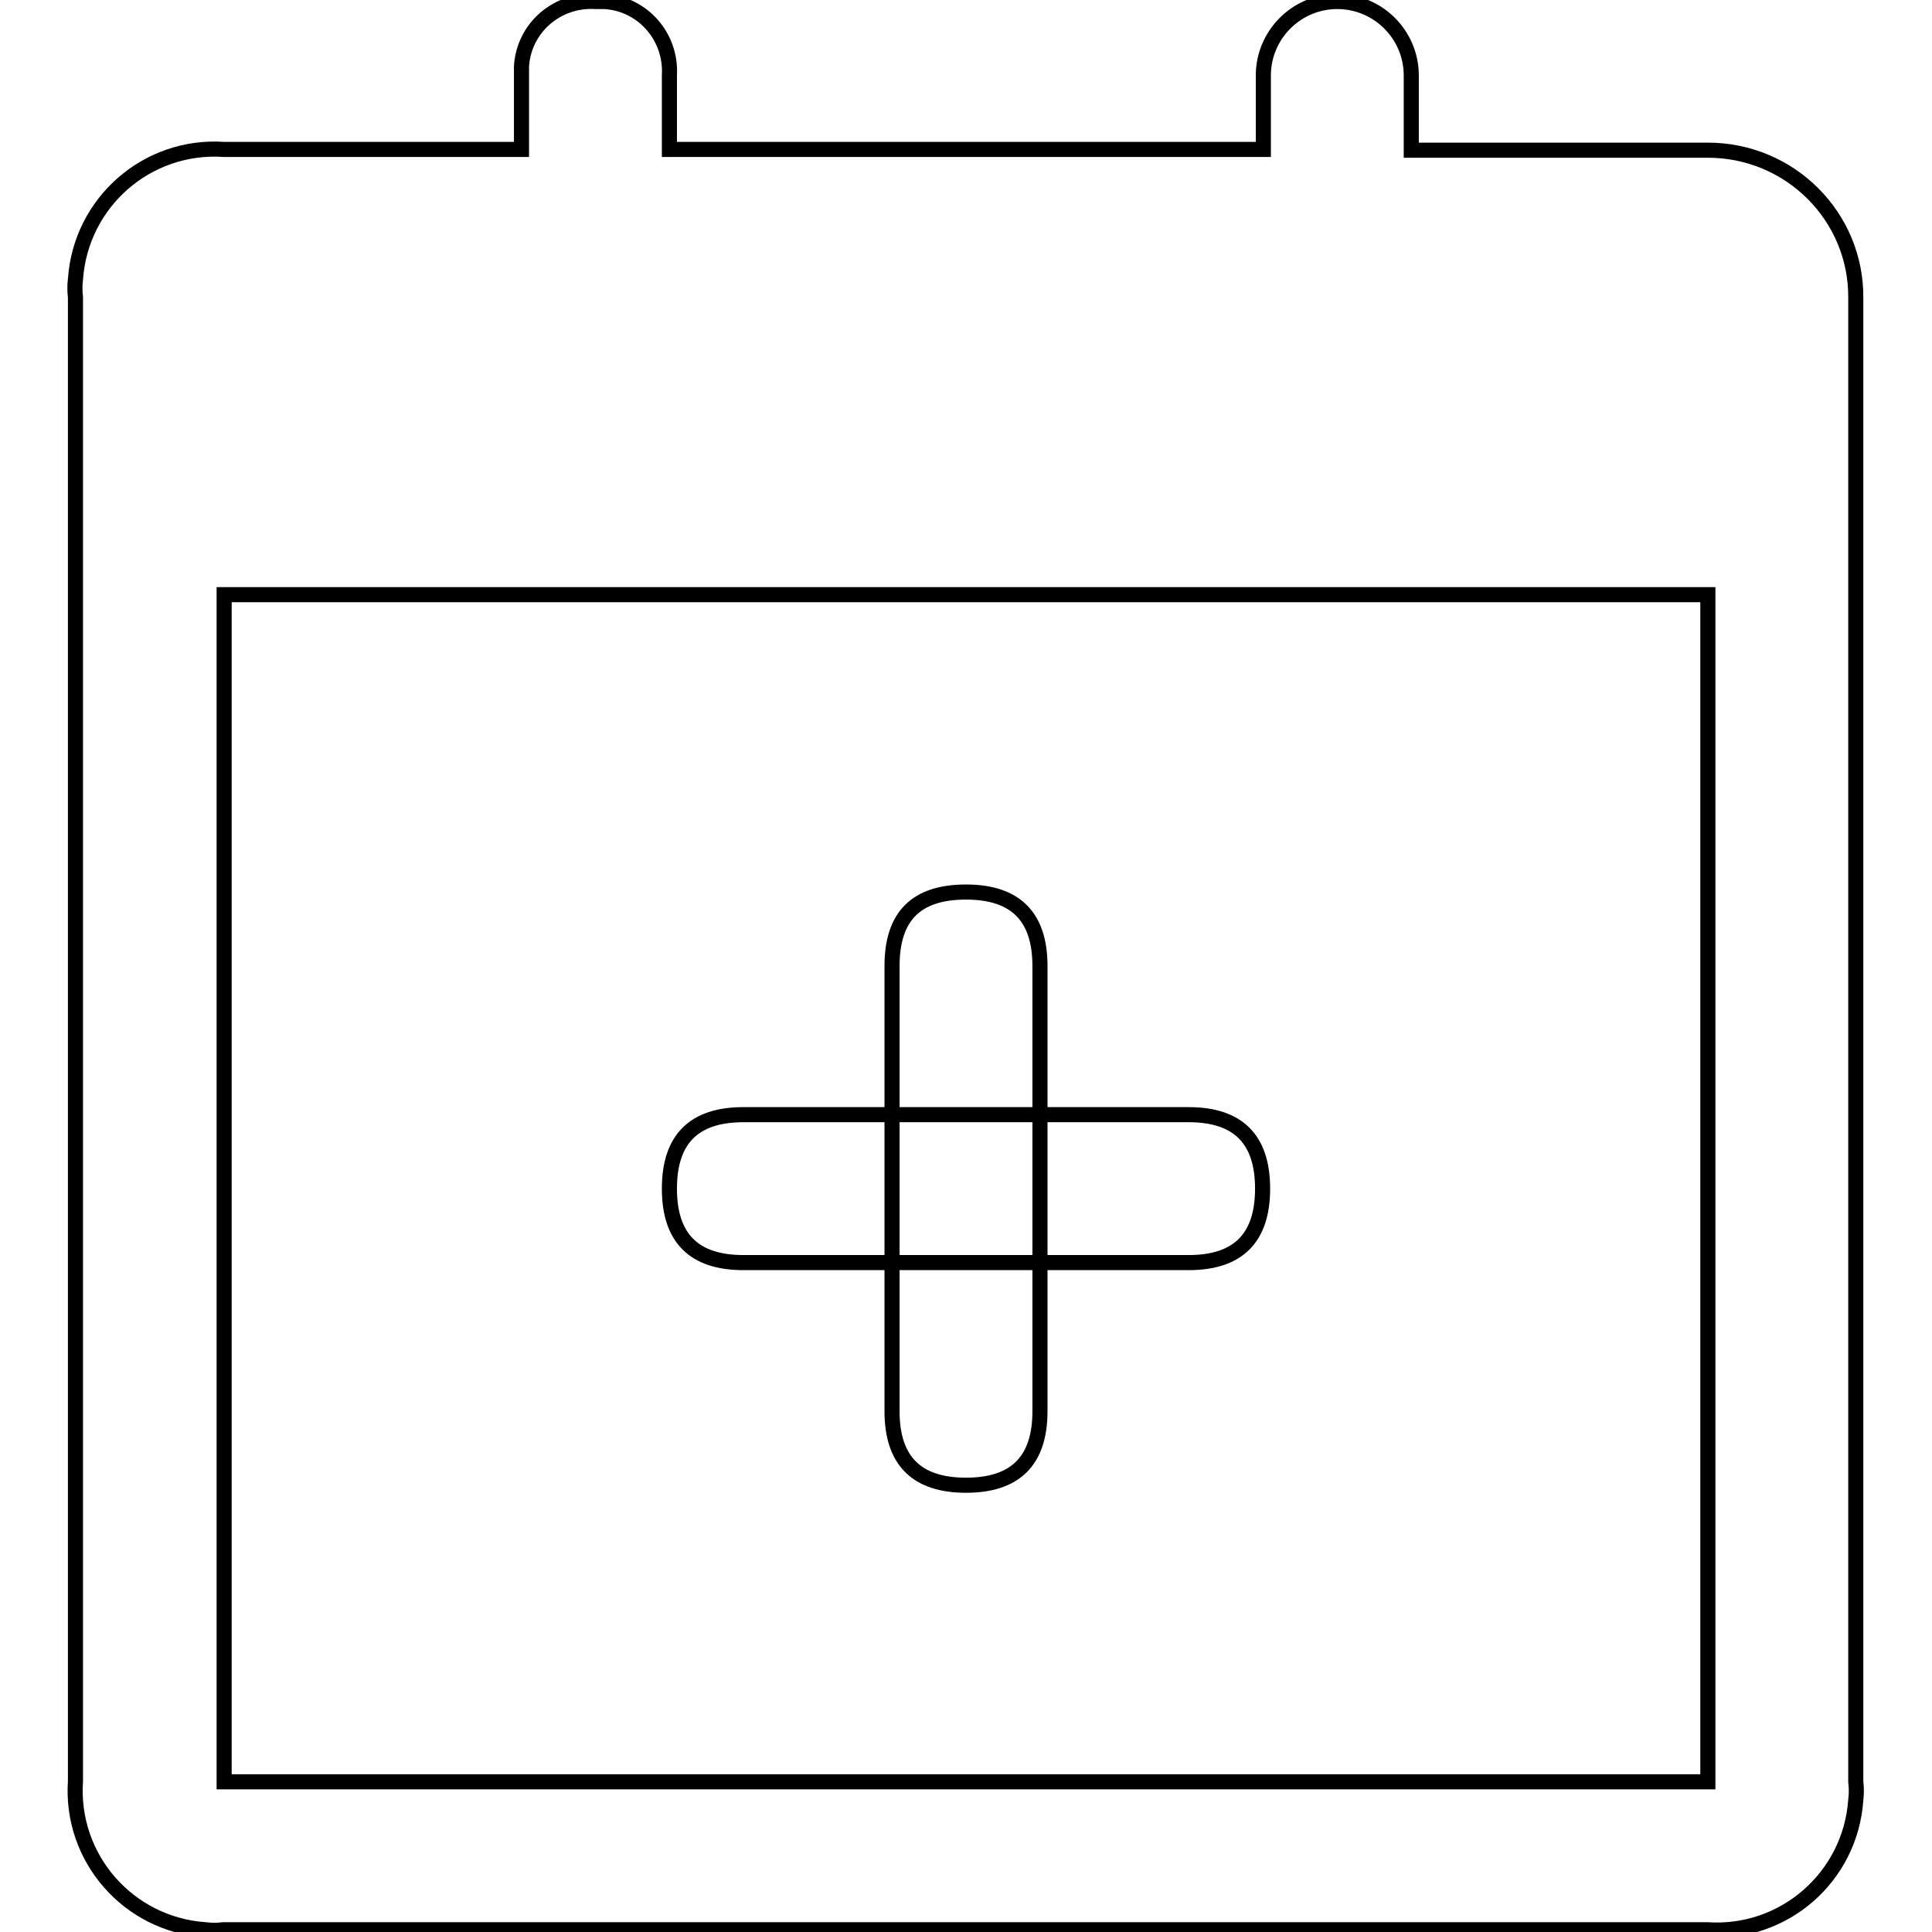
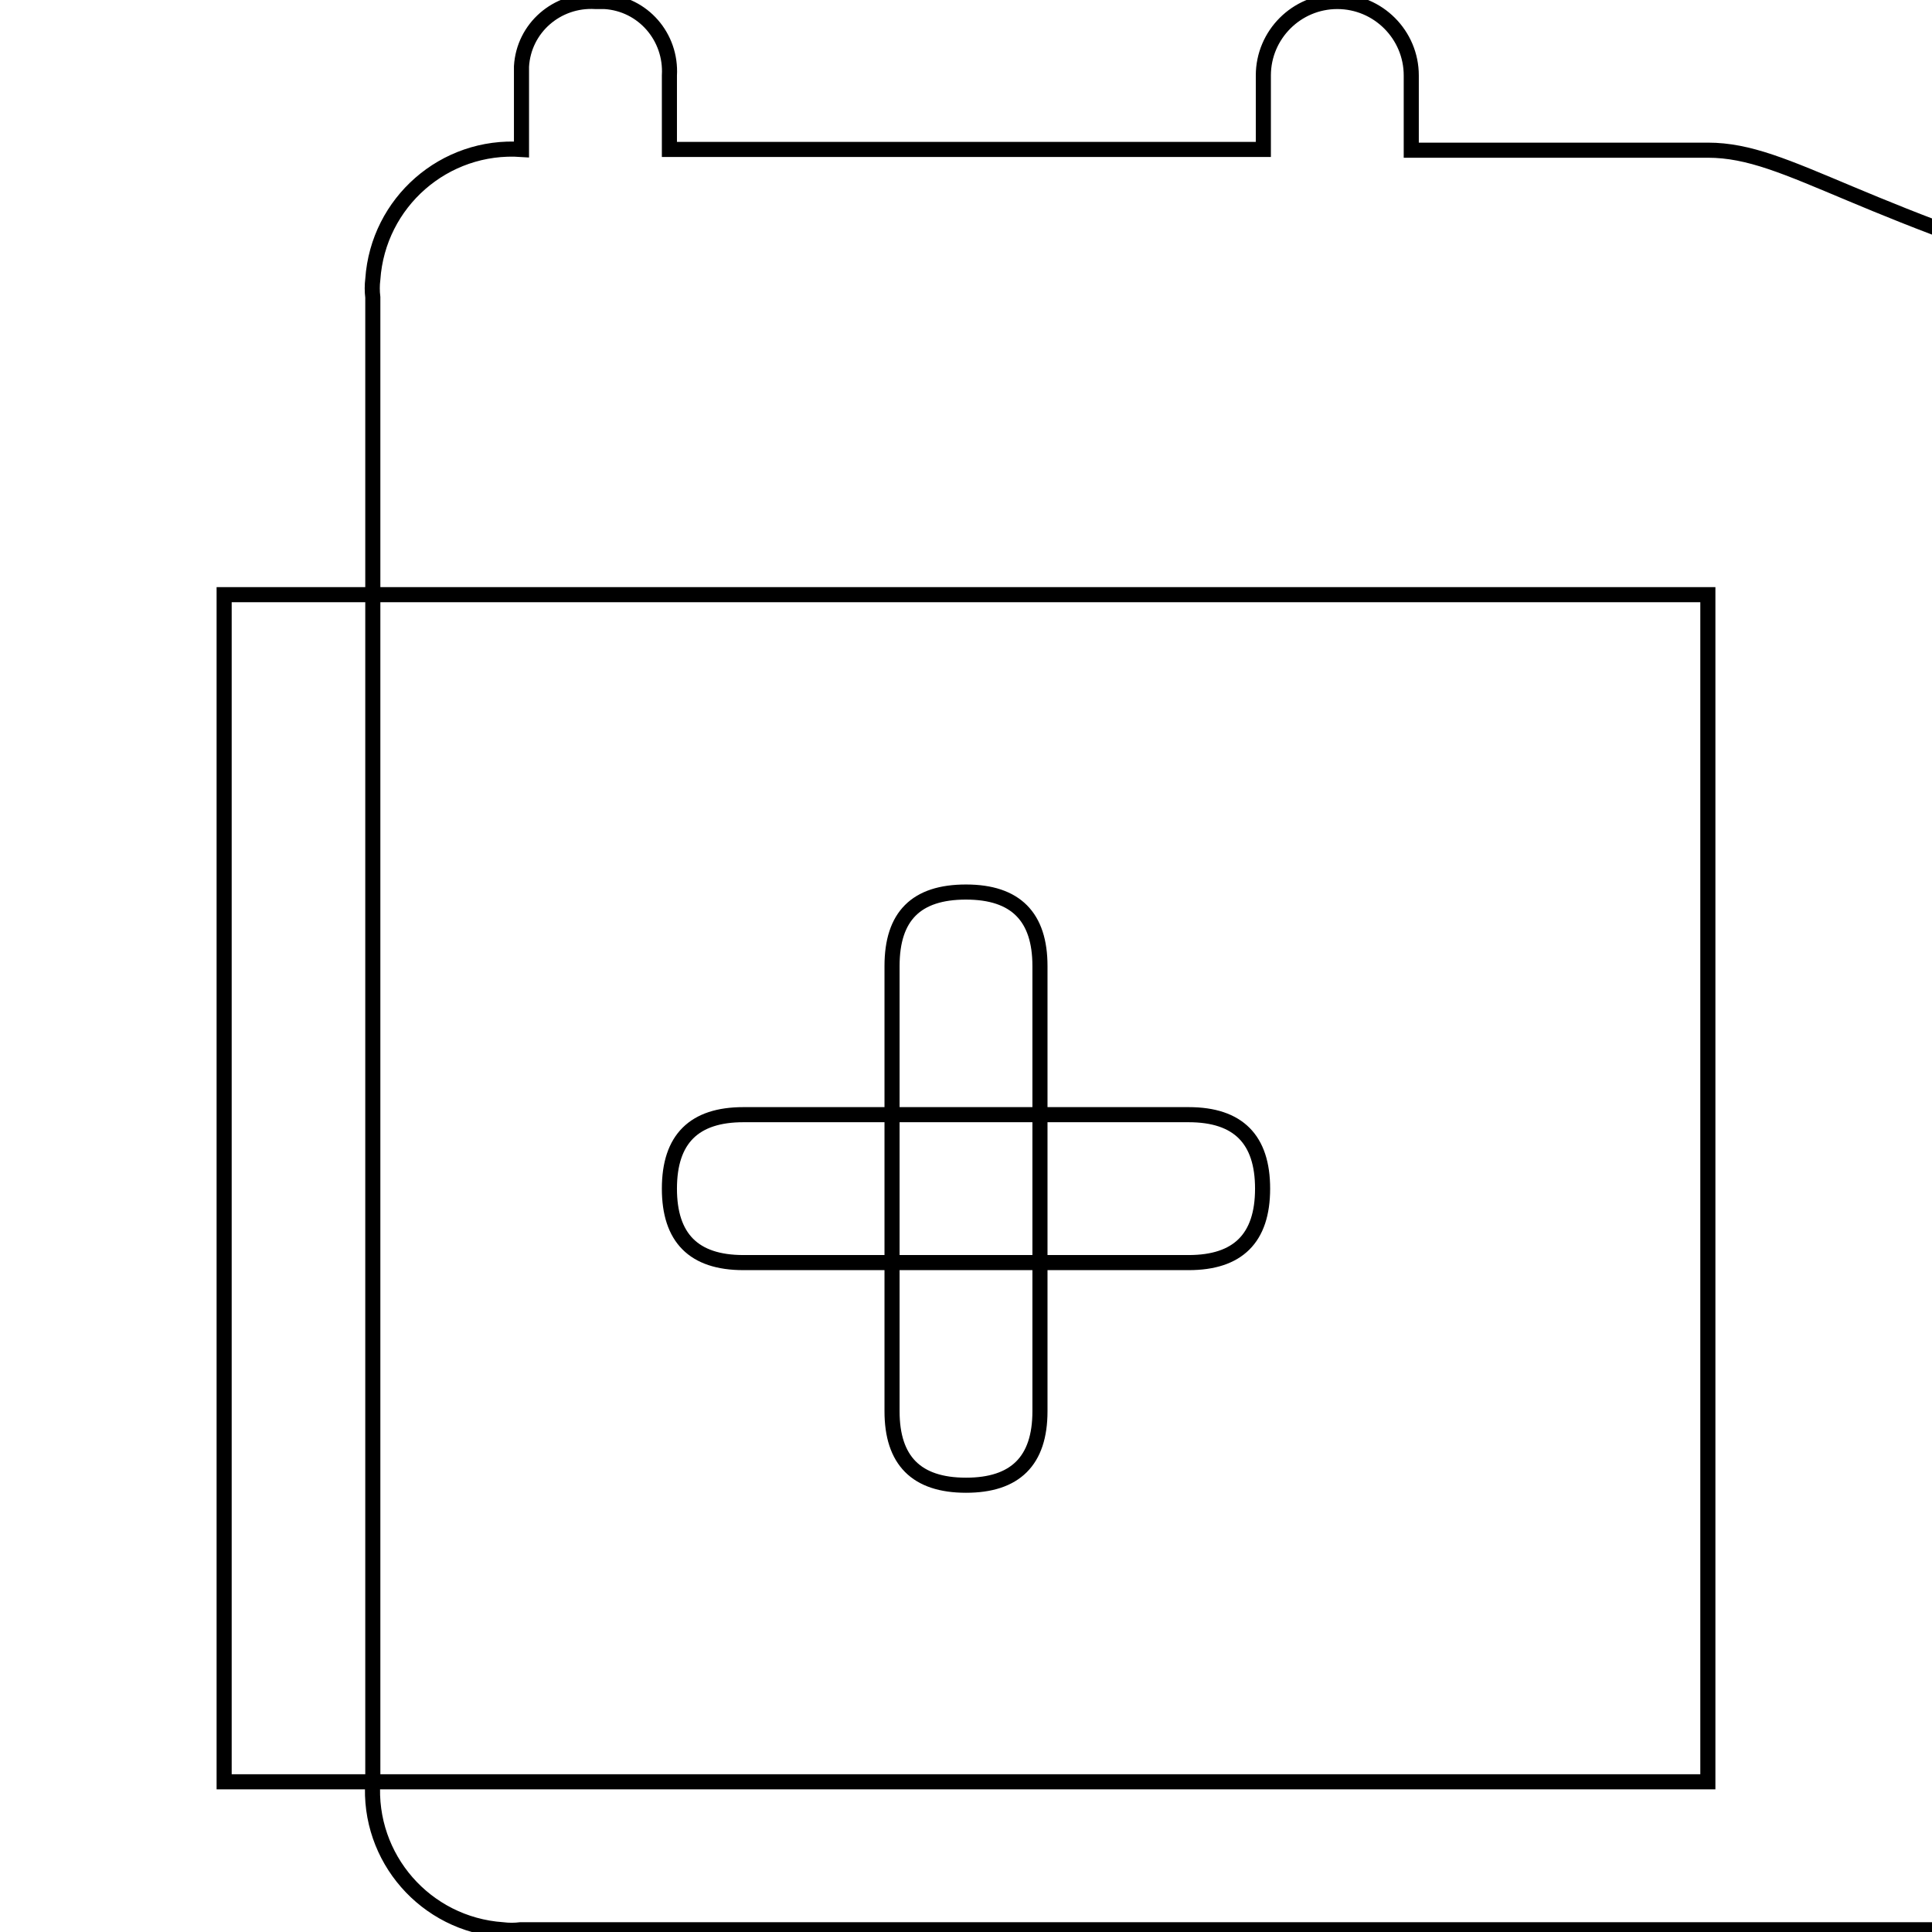
<svg xmlns="http://www.w3.org/2000/svg" version="1.1" x="0px" y="0px" viewBox="0 0 256 256" enable-background="new 0 0 256 256" xml:space="preserve">
  <g>
-     <path stroke-width="2" fill-opacity="0" stroke="#000000" d="M226.3,19.9H187V10c0-5.4-4.4-9.8-9.8-9.8c-5.4,0-9.8,4.4-9.8,9.8v9.8H88.7V10c0.3-5.1-3.5-9.5-8.6-9.8 c-0.4,0-0.8,0-1.2,0c-5.1-0.3-9.5,3.5-9.8,8.6c0,0.4,0,0.8,0,1.2v9.8H29.7c-10.2-0.7-19,7-19.7,17.2c-0.1,0.8-0.1,1.6,0,2.4v196.6 c-0.7,10.2,7,19,17.2,19.7c0.8,0.1,1.6,0.1,2.4,0h196.6c10.2,0.7,19-7,19.7-17.2c0.1-0.8,0.1-1.6,0-2.4V39.5 C246,28.7,237.2,19.9,226.3,19.9z M226.3,236.1H29.7V78.8h196.6V236.1z M128,118.2L128,118.2c6.6,0,9.8,3.3,9.8,9.8v59 c0,6.6-3.3,9.8-9.8,9.8l0,0c-6.6,0-9.8-3.3-9.8-9.8v-59C118.2,121.4,121.4,118.2,128,118.2z M98.5,147.7h59c6.6,0,9.8,3.3,9.8,9.8 l0,0c0,6.6-3.3,9.8-9.8,9.8h-59c-6.6,0-9.8-3.3-9.8-9.8l0,0C88.7,150.9,92,147.7,98.5,147.7z" />
+     <path stroke-width="2" fill-opacity="0" stroke="#000000" d="M226.3,19.9H187V10c0-5.4-4.4-9.8-9.8-9.8c-5.4,0-9.8,4.4-9.8,9.8v9.8H88.7V10c0.3-5.1-3.5-9.5-8.6-9.8 c-0.4,0-0.8,0-1.2,0c-5.1-0.3-9.5,3.5-9.8,8.6c0,0.4,0,0.8,0,1.2v9.8c-10.2-0.7-19,7-19.7,17.2c-0.1,0.8-0.1,1.6,0,2.4v196.6 c-0.7,10.2,7,19,17.2,19.7c0.8,0.1,1.6,0.1,2.4,0h196.6c10.2,0.7,19-7,19.7-17.2c0.1-0.8,0.1-1.6,0-2.4V39.5 C246,28.7,237.2,19.9,226.3,19.9z M226.3,236.1H29.7V78.8h196.6V236.1z M128,118.2L128,118.2c6.6,0,9.8,3.3,9.8,9.8v59 c0,6.6-3.3,9.8-9.8,9.8l0,0c-6.6,0-9.8-3.3-9.8-9.8v-59C118.2,121.4,121.4,118.2,128,118.2z M98.5,147.7h59c6.6,0,9.8,3.3,9.8,9.8 l0,0c0,6.6-3.3,9.8-9.8,9.8h-59c-6.6,0-9.8-3.3-9.8-9.8l0,0C88.7,150.9,92,147.7,98.5,147.7z" />
  </g>
</svg>